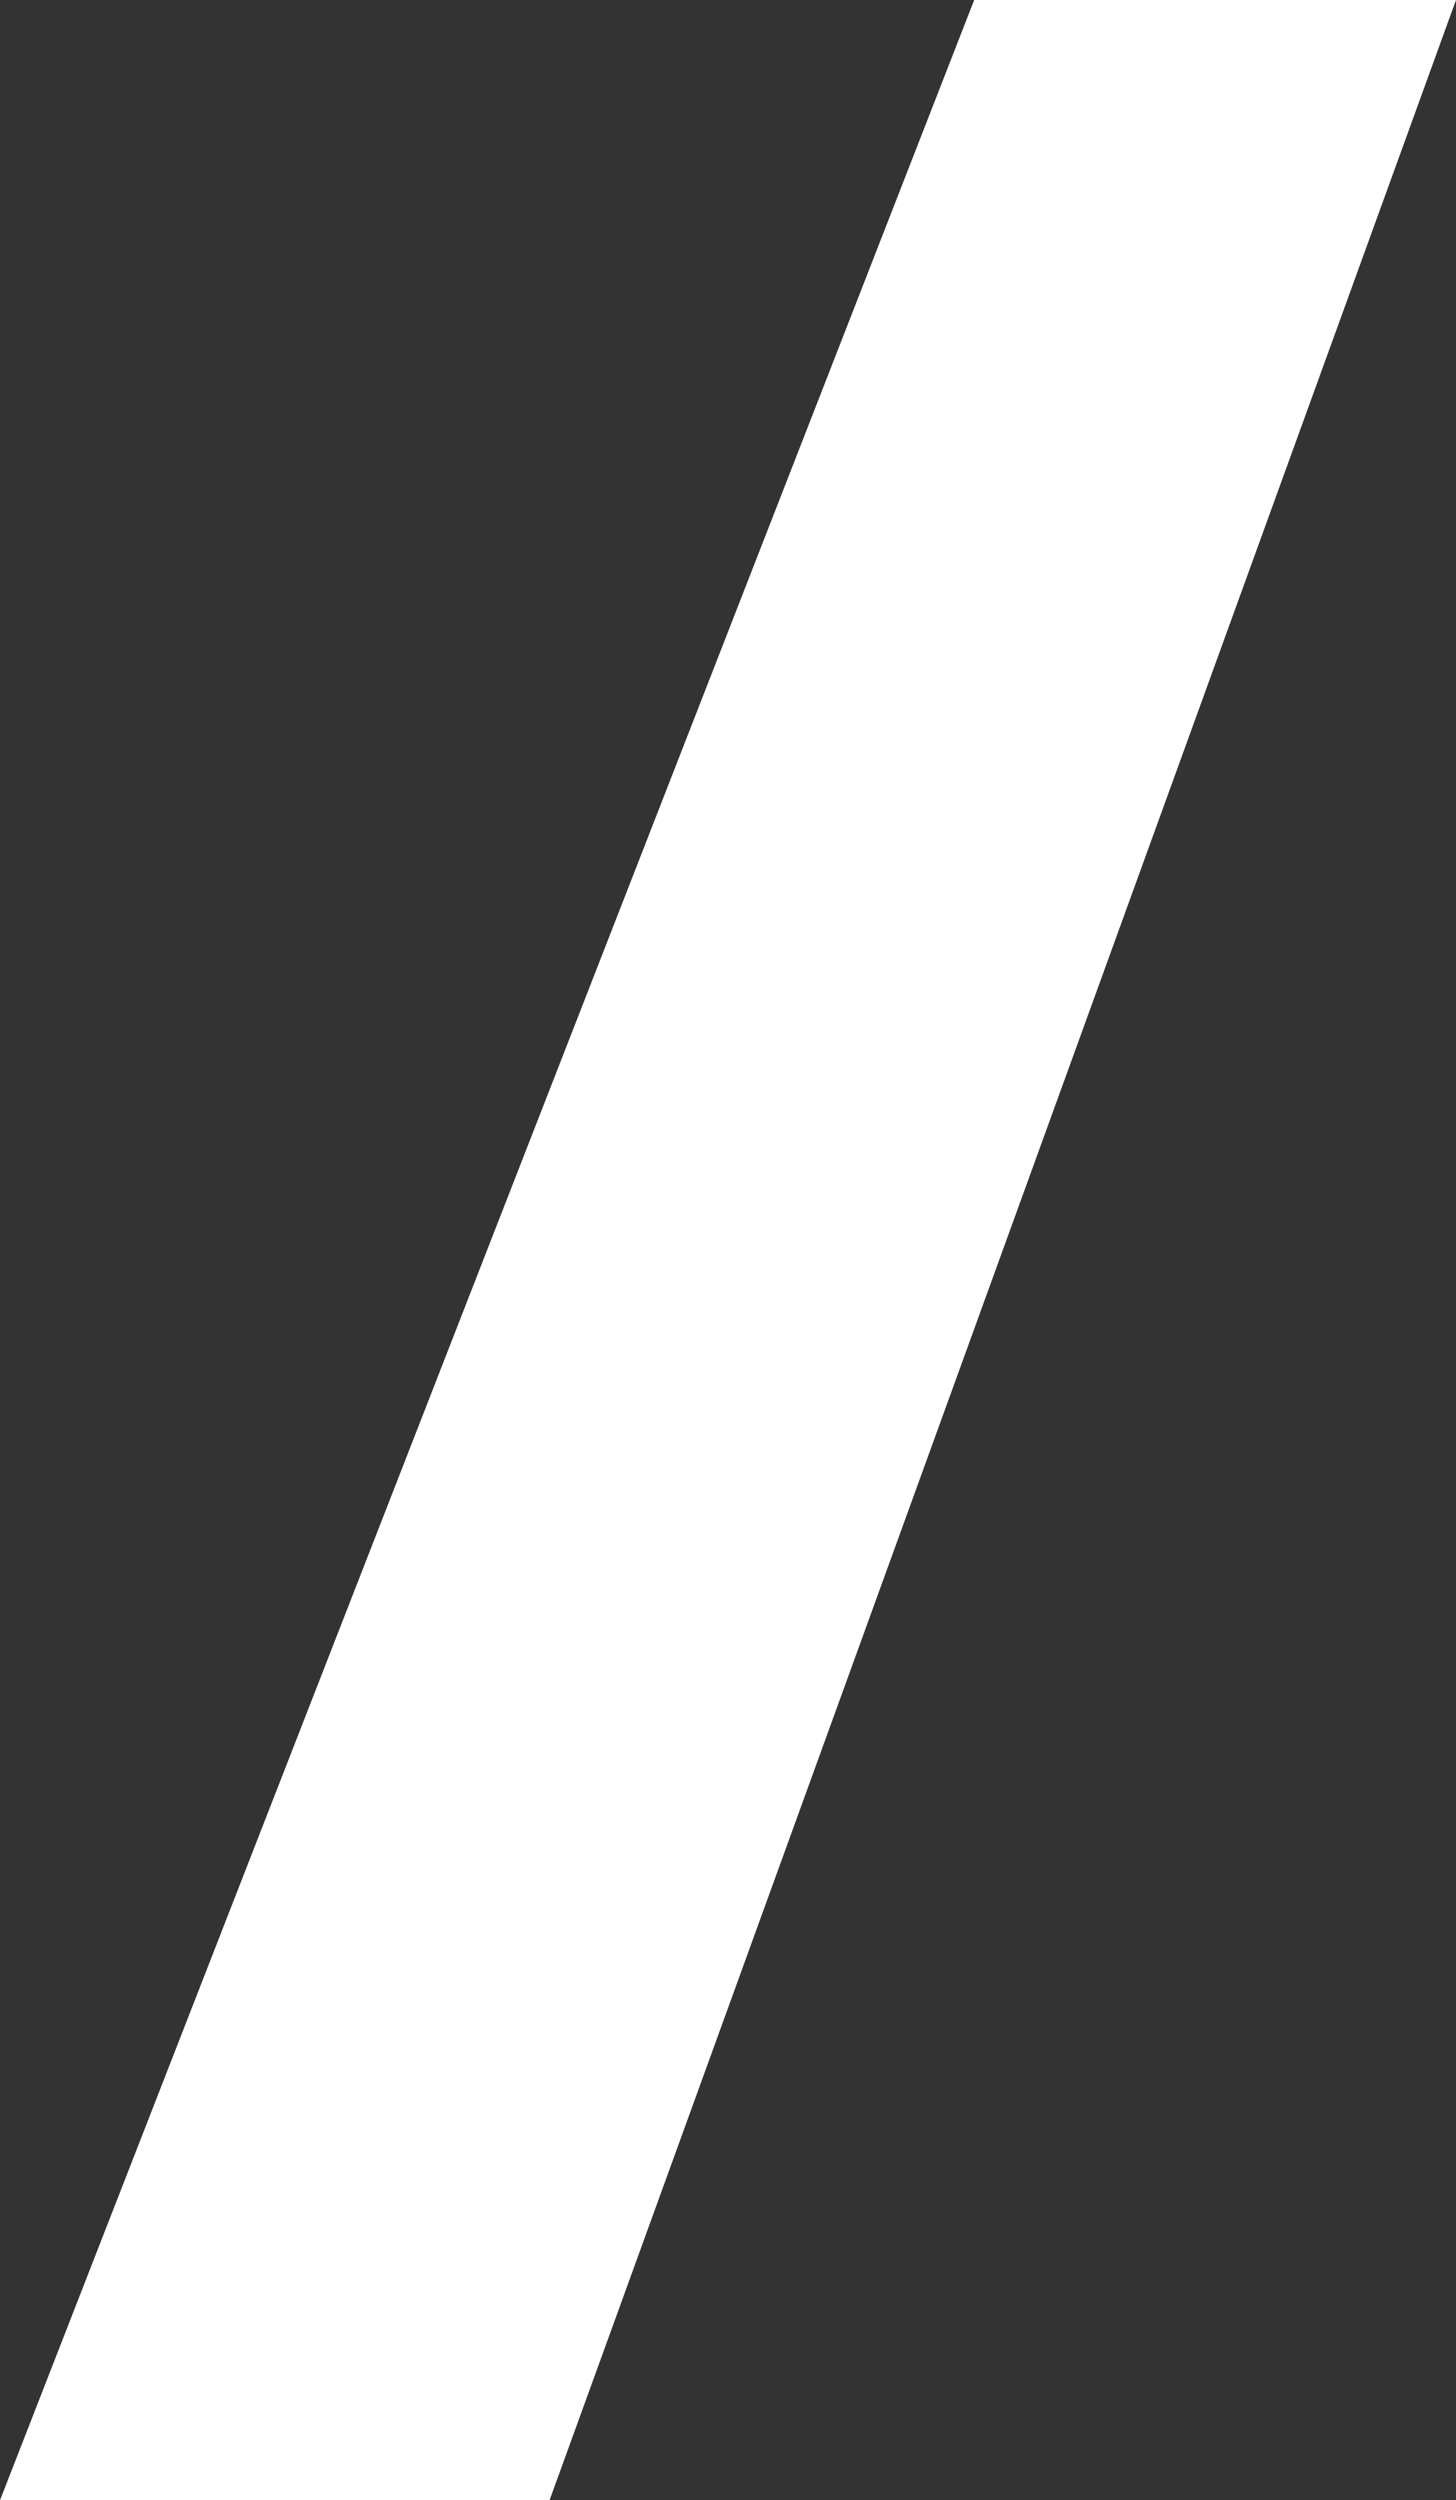
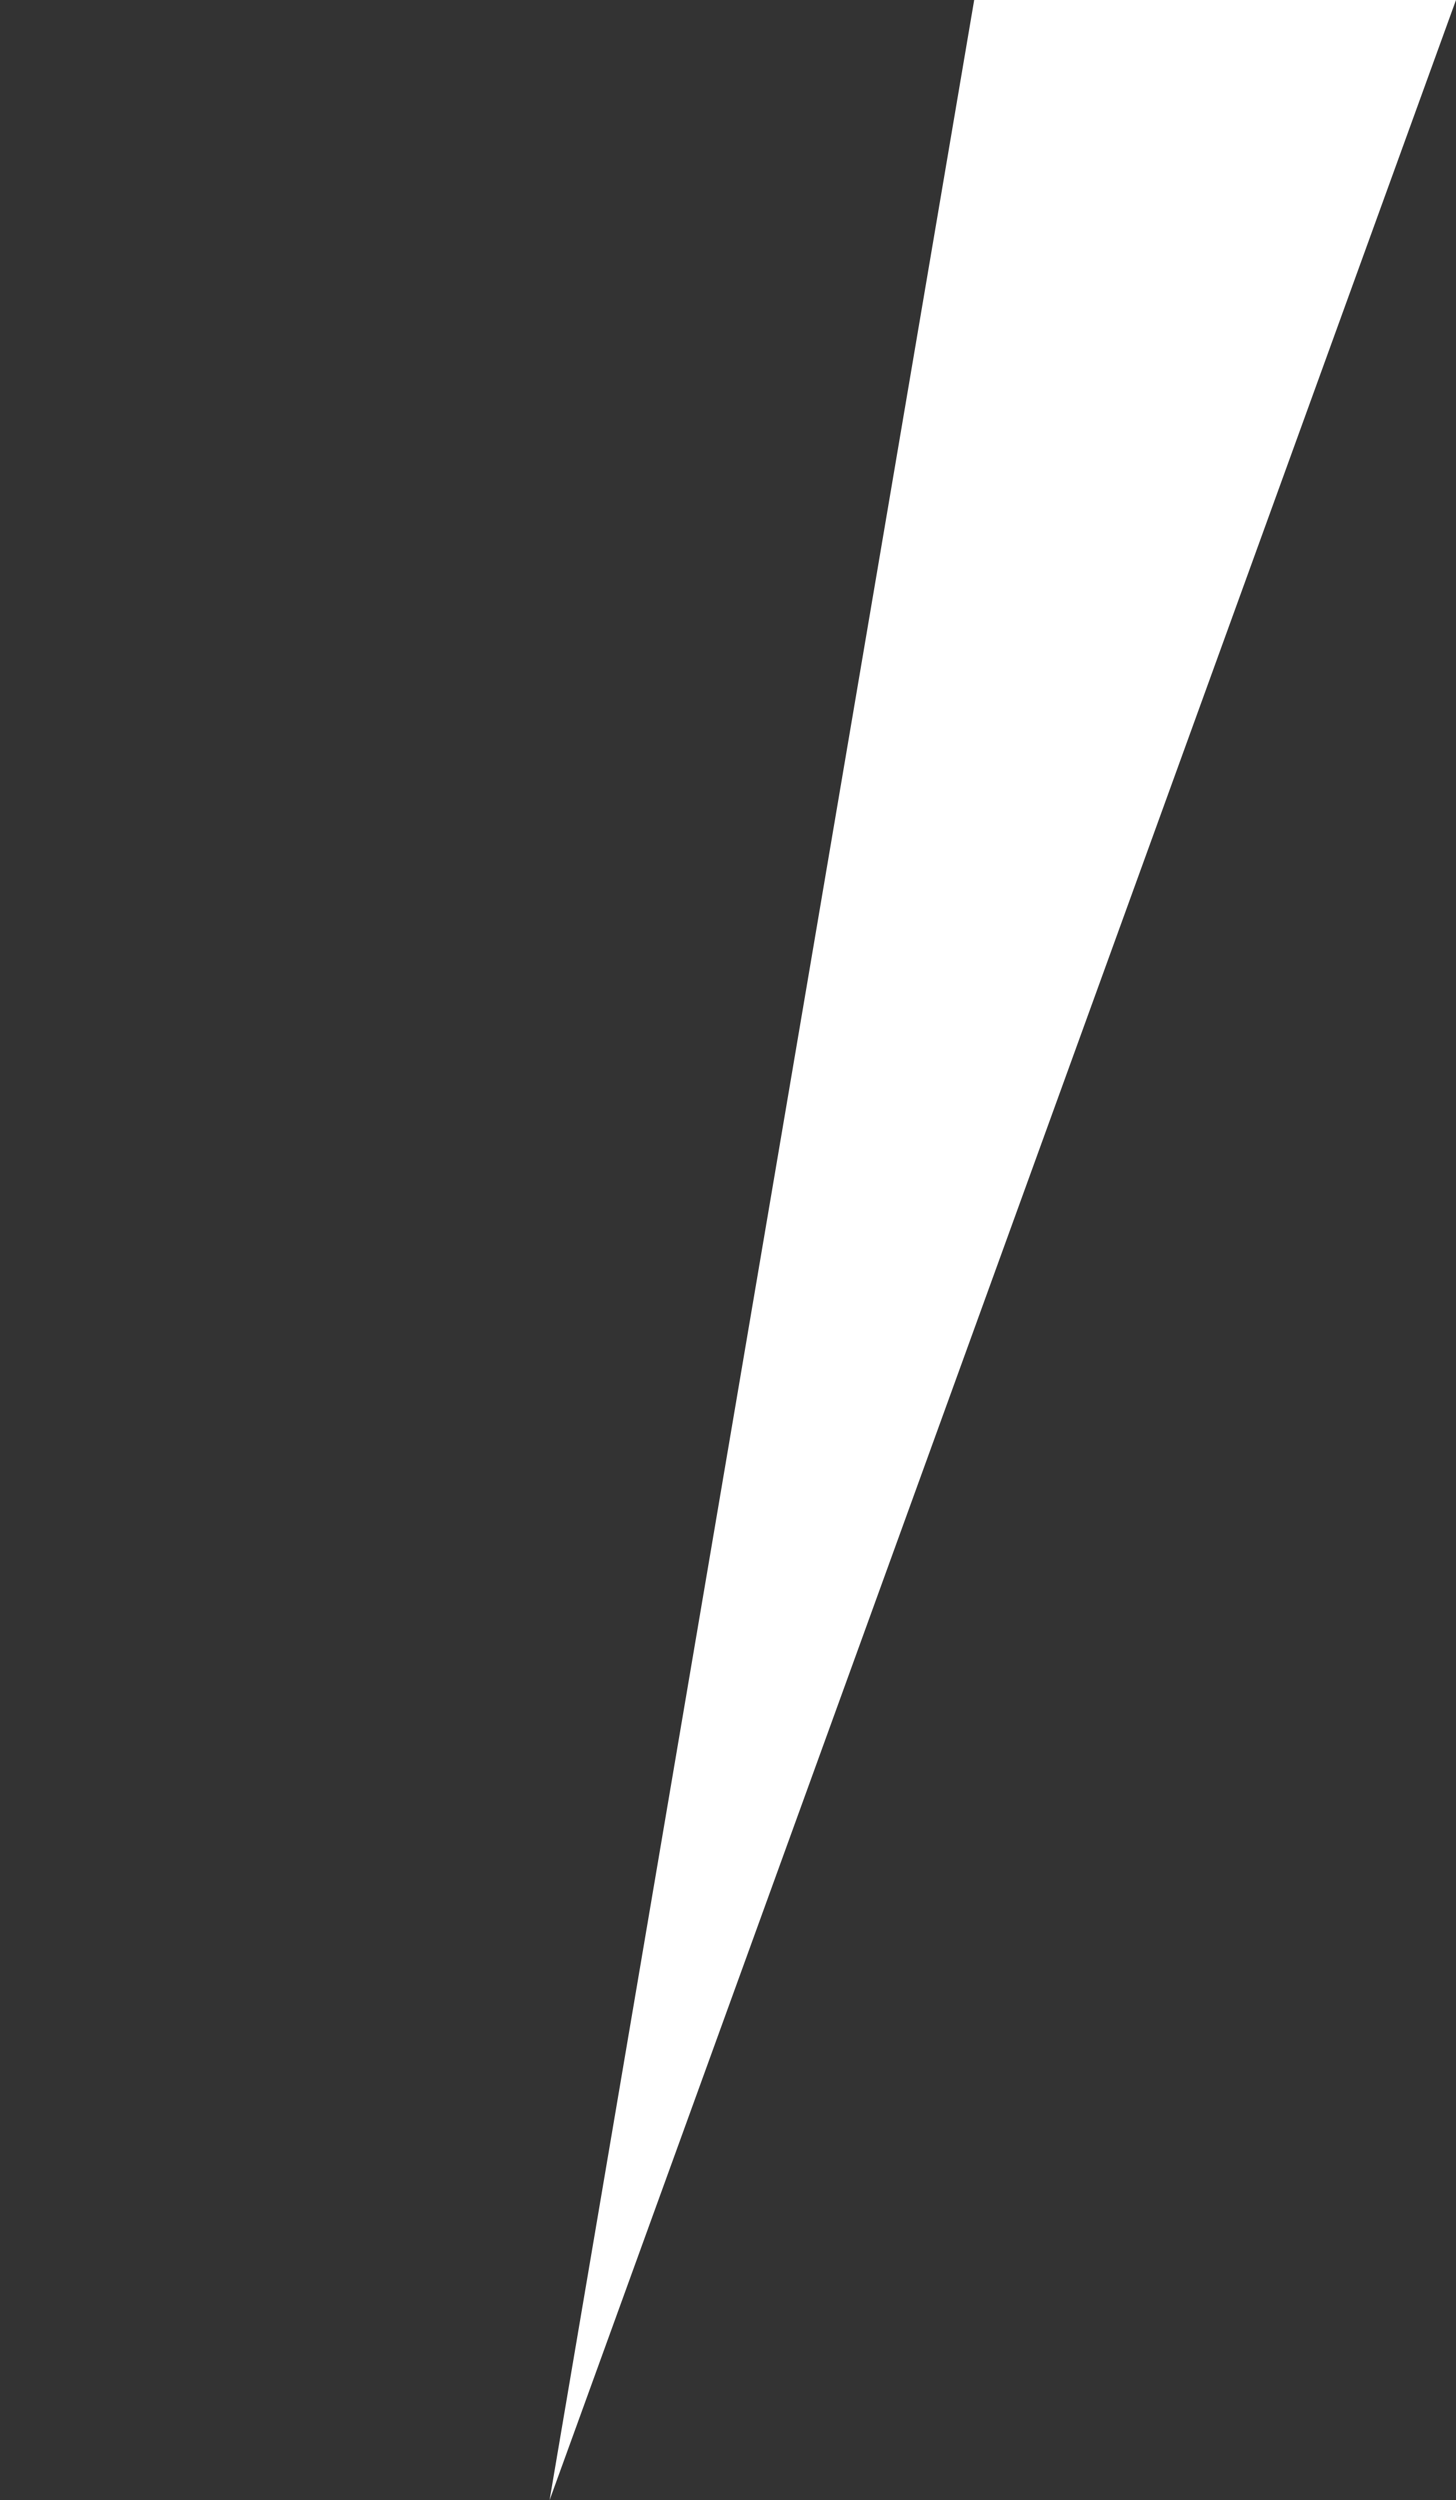
<svg xmlns="http://www.w3.org/2000/svg" width="636" height="1092" viewBox="0 0 636 1092" fill="none">
  <rect x="0" y="0" width="636" height="1092" fill="#333333" stroke="none" />
-   <path d="M240.05 1092H0L425.54 0H636L240.05 1092Z" fill="white" />
+   <path d="M240.05 1092L425.54 0H636L240.05 1092Z" fill="white" />
</svg>